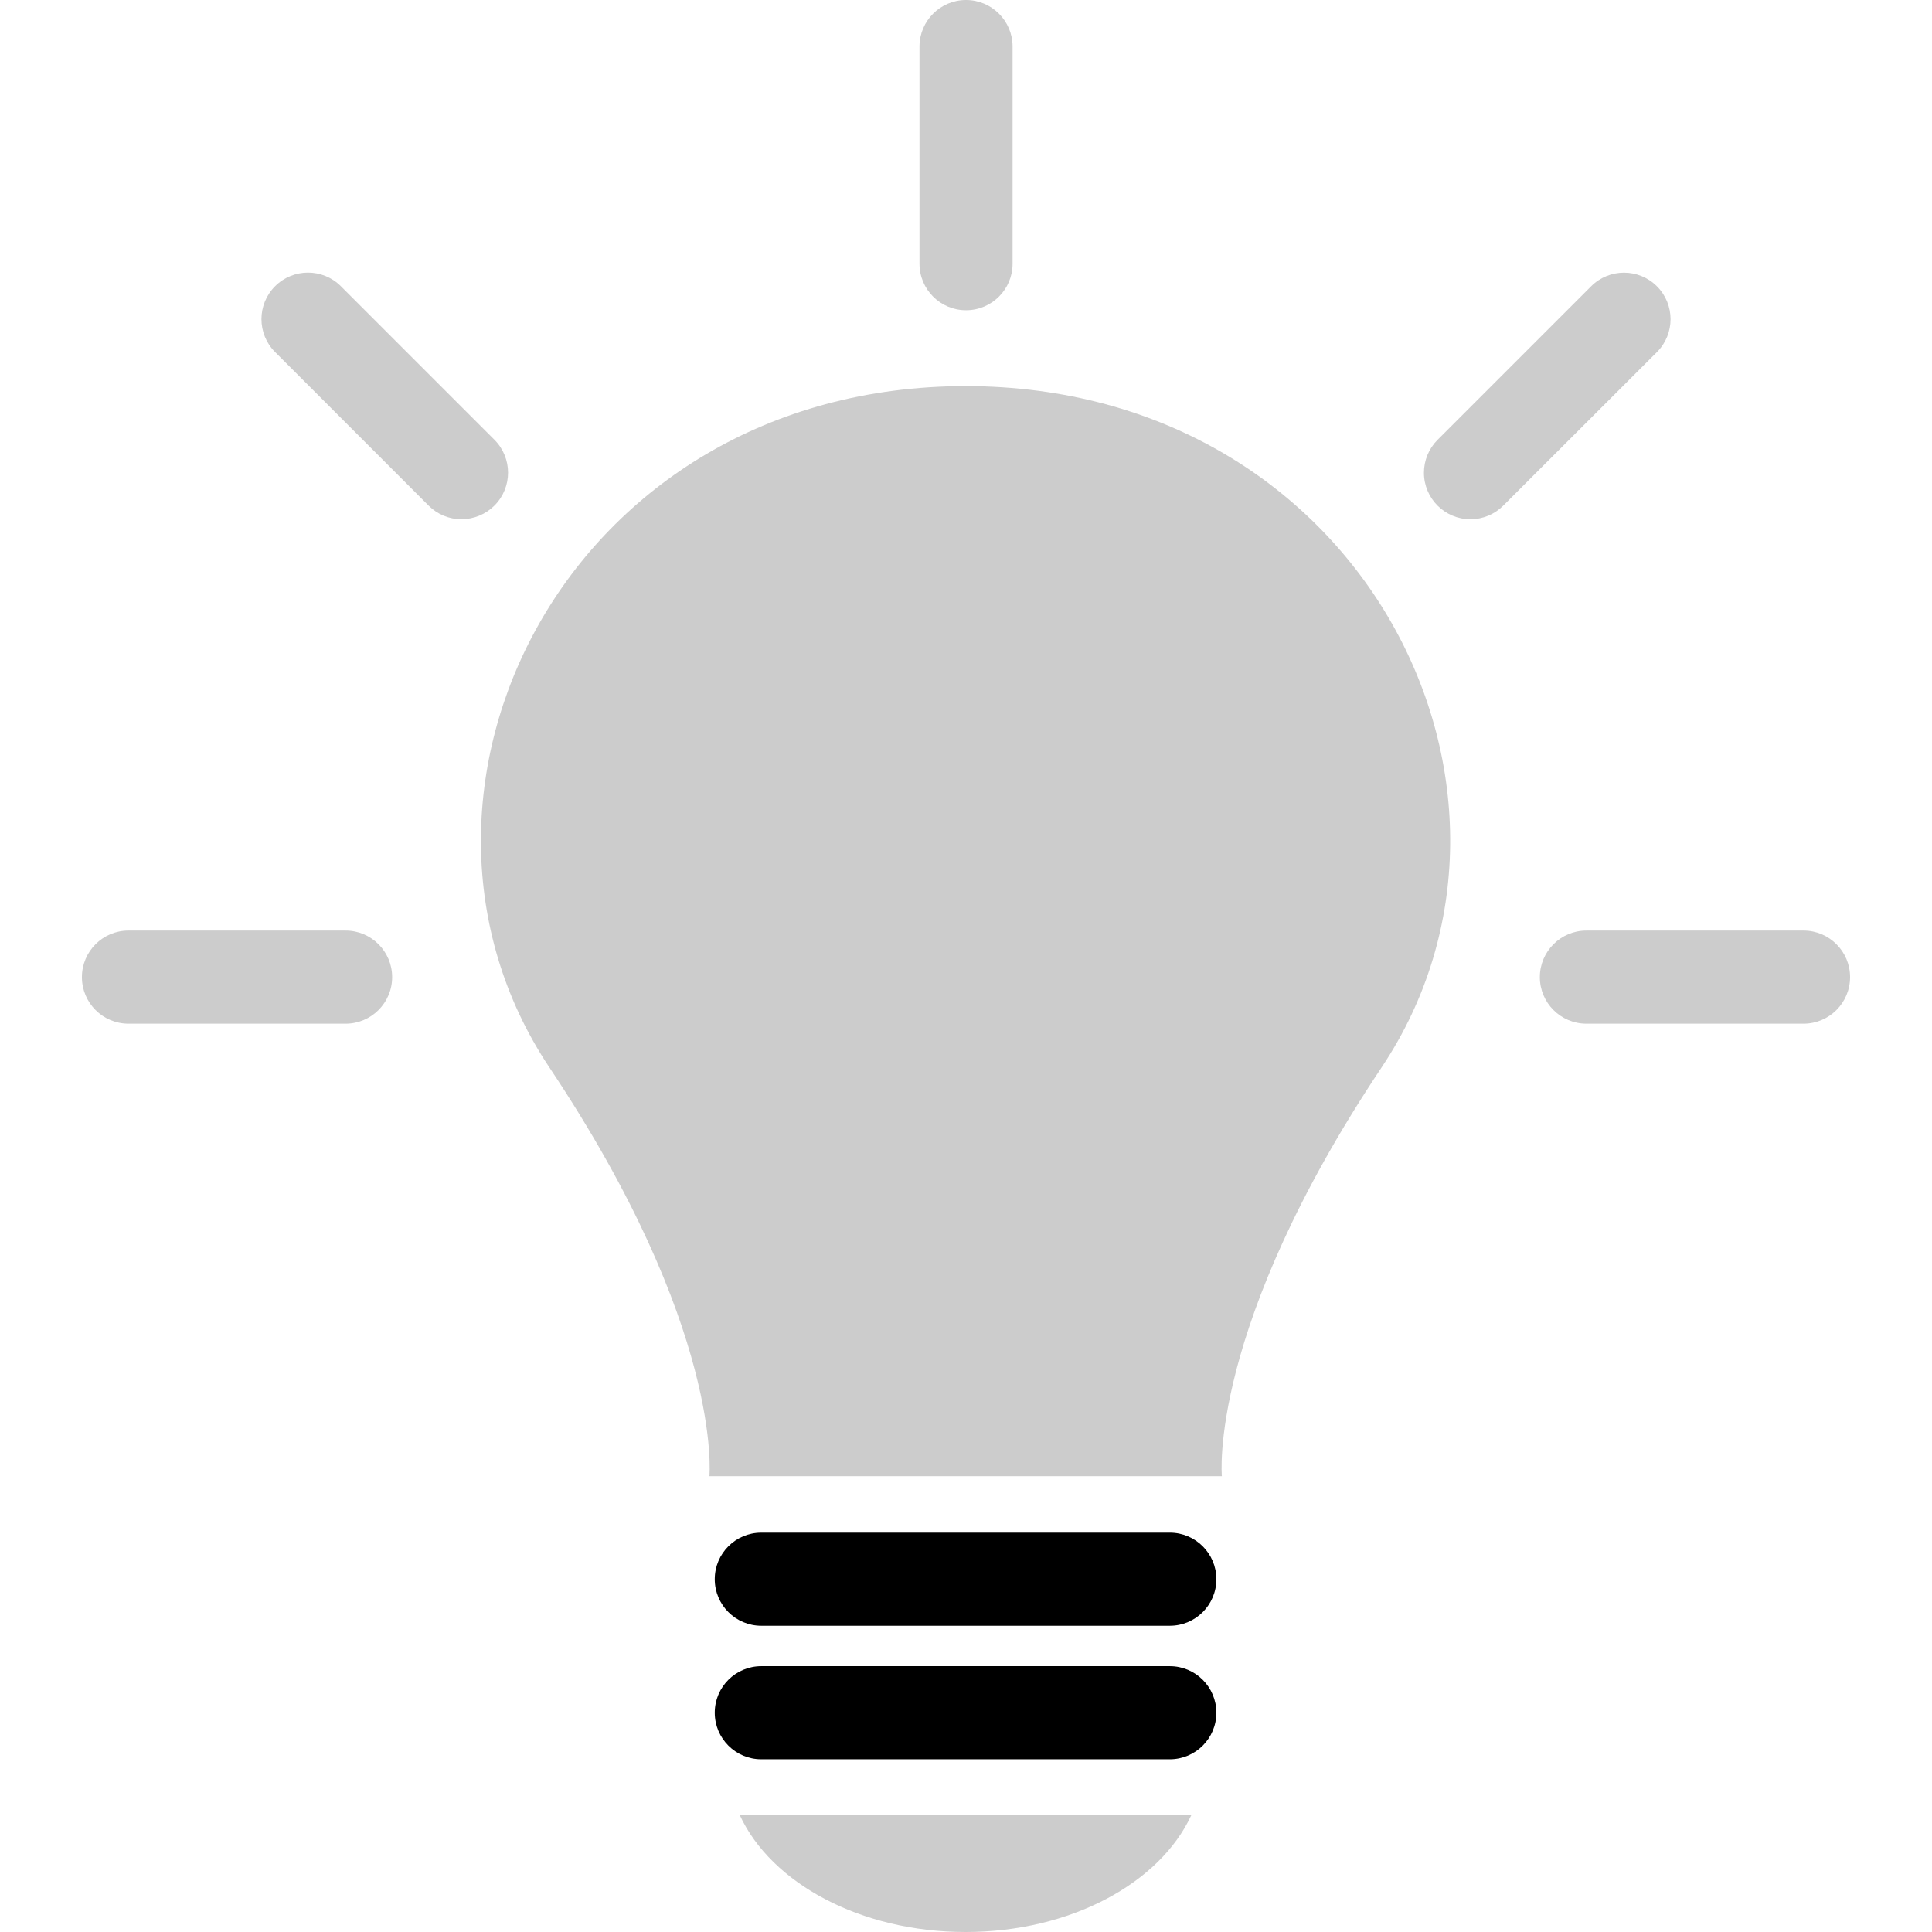
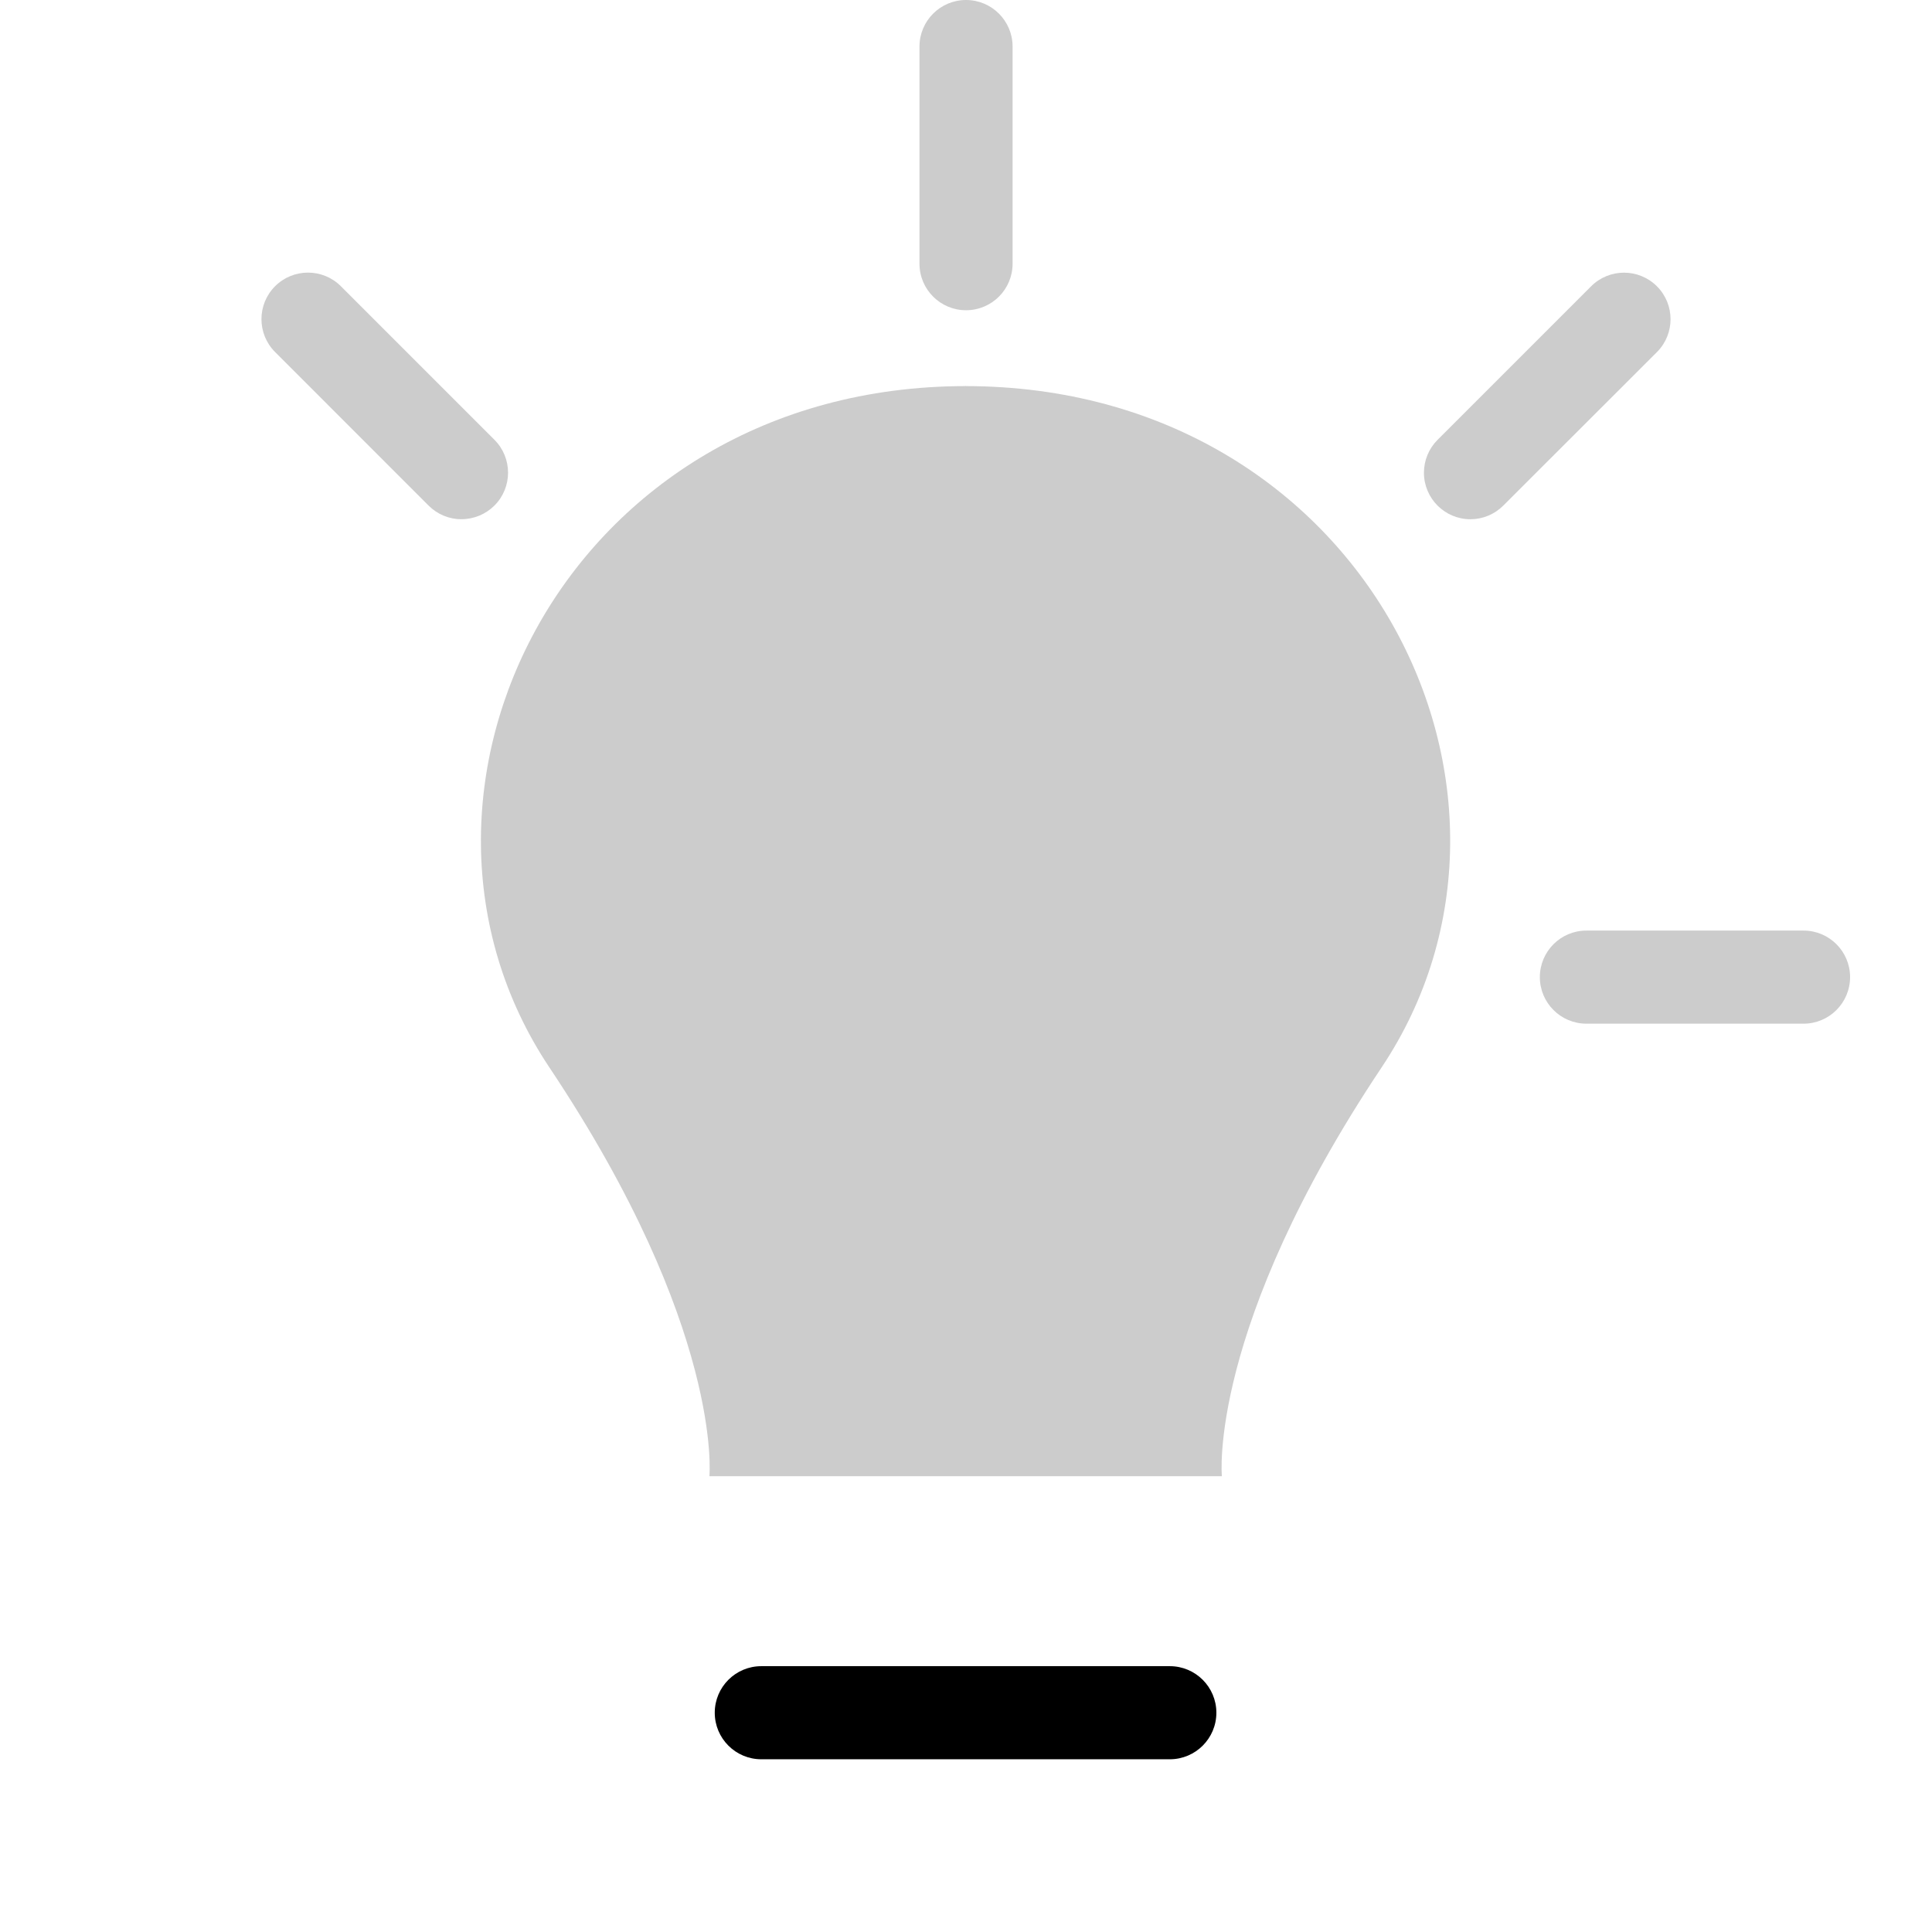
<svg xmlns="http://www.w3.org/2000/svg" height="800px" width="800px" version="1.1" id="Layer_1" viewBox="0 0 512 512" xml:space="preserve">
-   <path d="M310.015,430.842H201.753c-6.808,0-12.336-5.52-12.336-12.336c0-6.816,5.52-12.336,12.336-12.336l0,0h108.262  c6.808,0,12.336,5.52,12.336,12.336C322.351,425.322,316.823,430.842,310.015,430.842z" />
  <path d="M310.015,466.225H201.753c-6.808,0-12.336-5.52-12.336-12.336c0-6.816,5.52-12.336,12.336-12.336l0,0h108.262  c6.808,0,12.336,5.52,12.336,12.336C322.351,460.705,316.823,466.225,310.015,466.225z" />
  <g>
-     <path style="fill:#CCCCCC;" d="M196.073,481.081C204.377,499.032,228.001,512,255.881,512c27.88,0,51.503-12.968,59.808-30.919   L196.073,481.081L196.073,481.081z" />
    <ellipse style="fill:#CCCCCC;" cx="255.777" cy="102.311" rx="0.024" ry="0.024" />
    <path style="fill:#CCCCCC;" d="M255.904,102.319L255.904,102.319c-105.799,0.088-158.902,107.726-110.303,180.573   c46.175,69.151,42.4,108.31,42.4,108.31h135.806c0,0-3.815-39.199,42.343-108.342C414.766,210.045,361.663,102.407,255.904,102.319   z" />
    <ellipse style="fill:#CCCCCC;" cx="255.887" cy="102.351" rx="0.056" ry="0.056" />
    <path style="fill:#CCCCCC;" d="M256.001,82.214c-6.808,0-12.328-5.52-12.328-12.328l0,0V12.335c0-6.807,5.52-12.335,12.336-12.335   c6.808,0,12.336,5.52,12.336,12.336v57.543c0.008,6.808-5.512,12.328-12.32,12.336C256.008,82.214,256.008,82.214,256.001,82.214z" />
-     <path style="fill:#CCCCCC;" d="M91.587,271.284H34.044c-6.808,0-12.336-5.52-12.336-12.336c0-6.808,5.52-12.336,12.336-12.336   h57.543c6.808,0,12.336,5.52,12.336,12.336C103.923,265.764,98.395,271.284,91.587,271.284L91.587,271.284z" />
    <path style="fill:#CCCCCC;" d="M477.956,271.284h-57.543c-6.808,0-12.336-5.52-12.336-12.336c0-6.808,5.52-12.336,12.336-12.336   h57.543c6.808,0,12.336,5.52,12.336,12.336C490.285,265.764,484.765,271.284,477.956,271.284z" />
    <path style="fill:#CCCCCC;" d="M122.306,137.606c-3.272,0-6.408-1.296-8.72-3.616L72.899,93.294c-4.816-4.816-4.816-12.624,0-17.44   c4.816-4.816,12.624-4.816,17.44,0l40.687,40.687c4.816,4.816,4.816,12.616,0.008,17.432c-2.312,2.312-5.456,3.616-8.728,3.616   C122.306,137.59,122.306,137.606,122.306,137.606z" />
    <path style="fill:#CCCCCC;" d="M389.694,137.606c-6.808,0-12.328-5.512-12.336-12.32c0-3.272,1.296-6.416,3.616-8.728   l40.687-40.687c4.816-4.816,12.624-4.816,17.44,0c4.816,4.816,4.816,12.624,0,17.44l-40.703,40.663   C396.094,136.294,392.967,137.598,389.694,137.606z" />
  </g>
</svg>